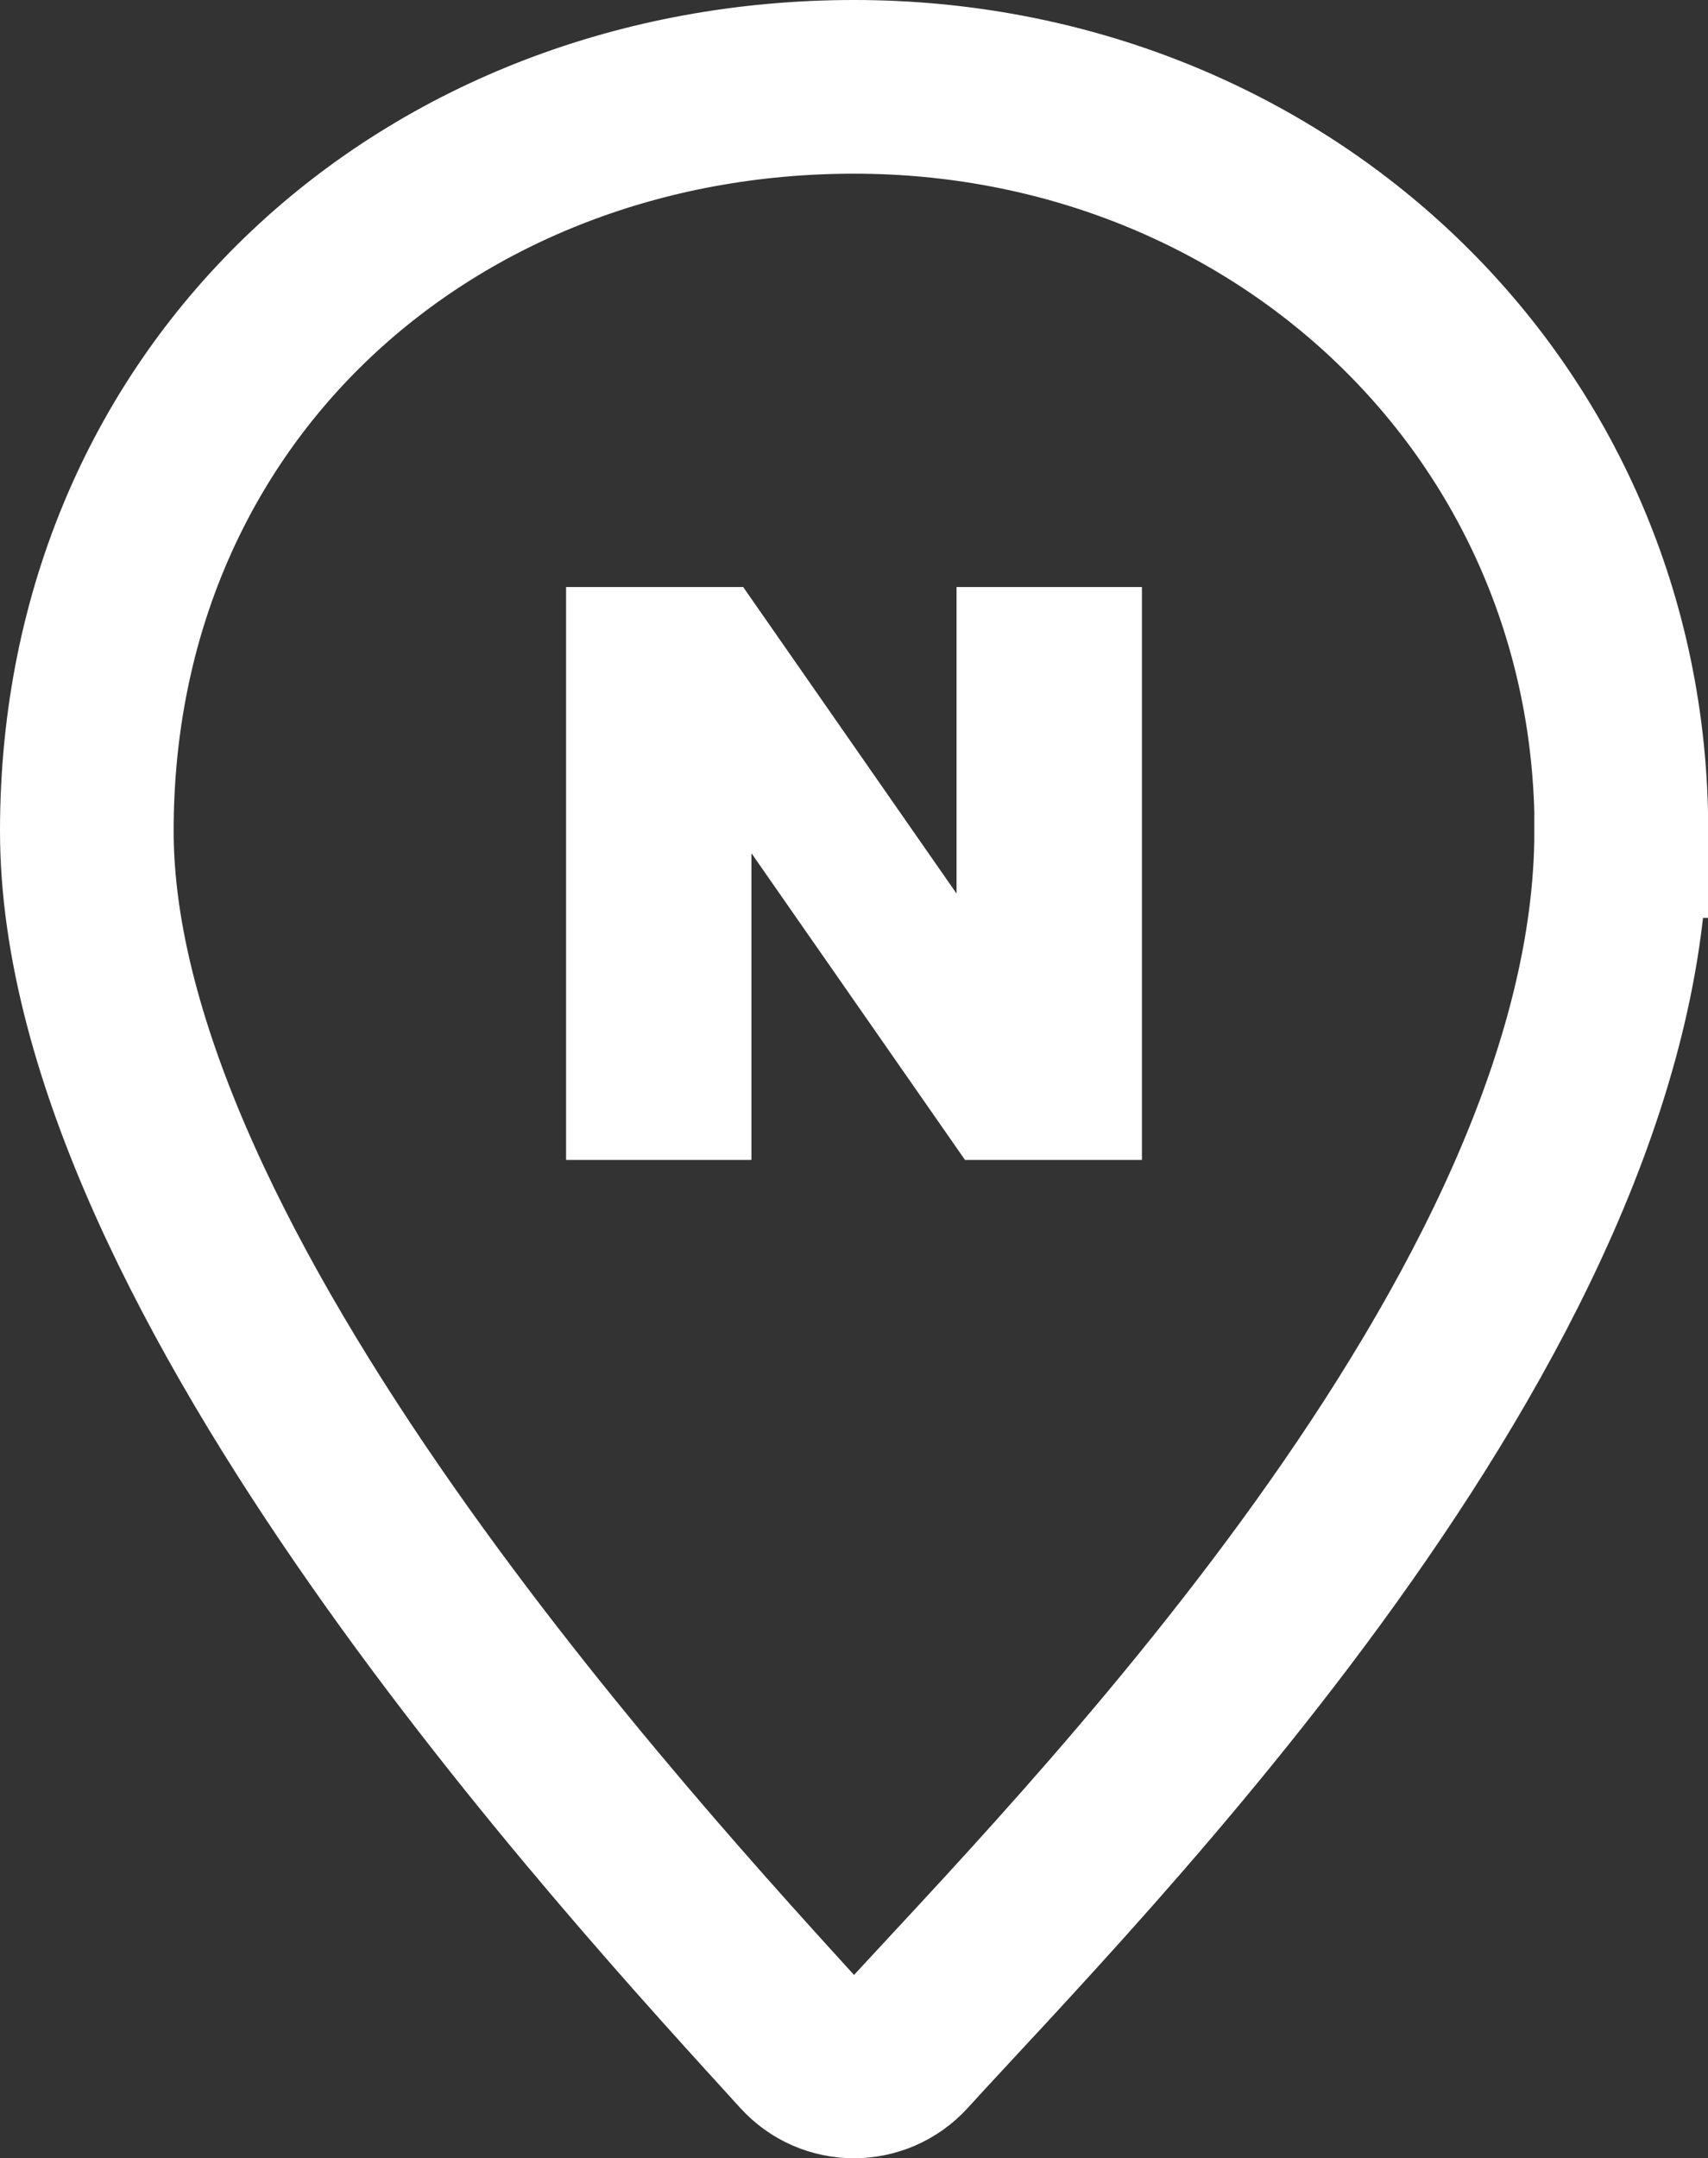
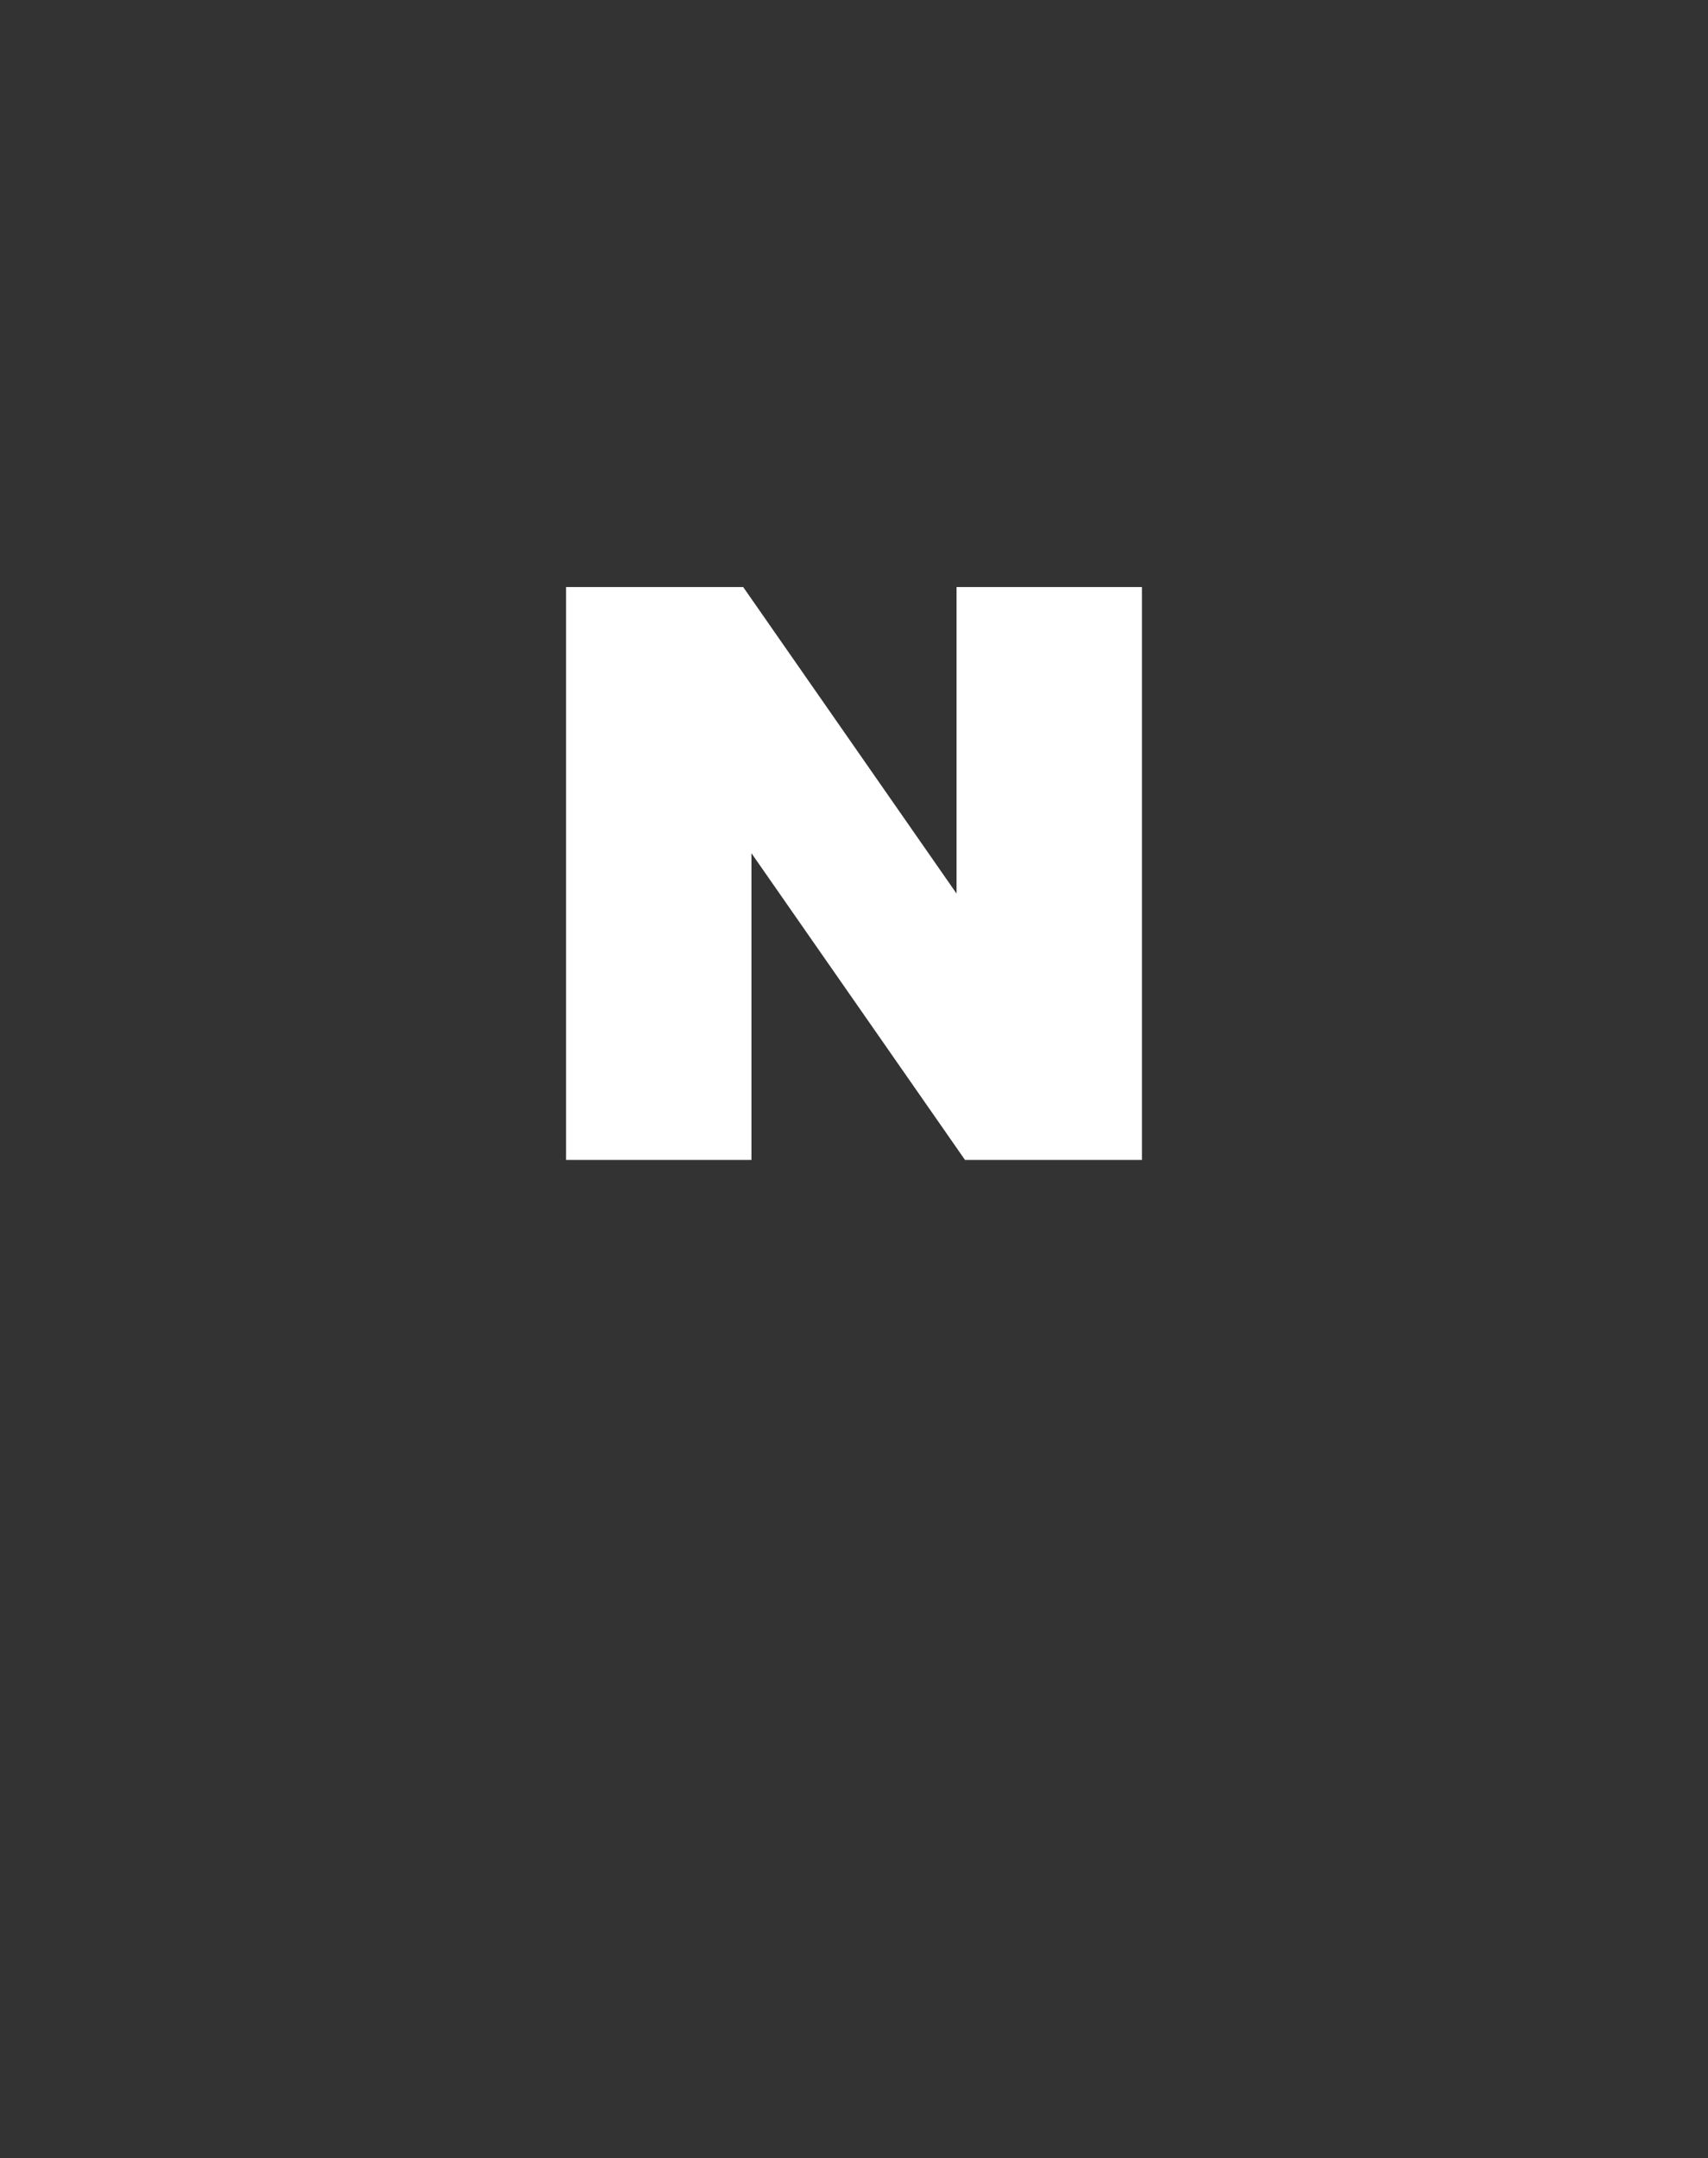
<svg xmlns="http://www.w3.org/2000/svg" id="_레이어_2" data-name="레이어 2" viewBox="0 0 78.69 99.41">
  <rect x="0" y="0" width="78.69" height="99.41" fill="#333333" stroke="none" />
  <defs>
    <style>
      .cls-1 {
        fill: none;
        stroke: #fff;
        stroke-miterlimit: 10;
        stroke-width: 8px;
      }

      .cls-2 {
        fill: #fff;
        stroke-width: 0px;
      }
    </style>
  </defs>
  <g id="_레이어_1-2" data-name="레이어 1">
-     <path class="cls-1" d="m74.69,38.28c0,22.31-25.23,47.51-33.06,56.12-1.23,1.35-3.35,1.35-4.57,0C29.23,85.79,4,58.59,4,38.28S19.83,4,39.35,4s35.35,14.76,35.35,34.28Z" />
    <polygon class="cls-2" points="34.62 39.3 44.46 53.43 52.61 53.43 52.61 27.04 44.07 27.04 44.07 41.16 34.24 27.04 26.08 27.04 26.08 53.43 34.62 53.43 34.62 39.3" />
  </g>
</svg>